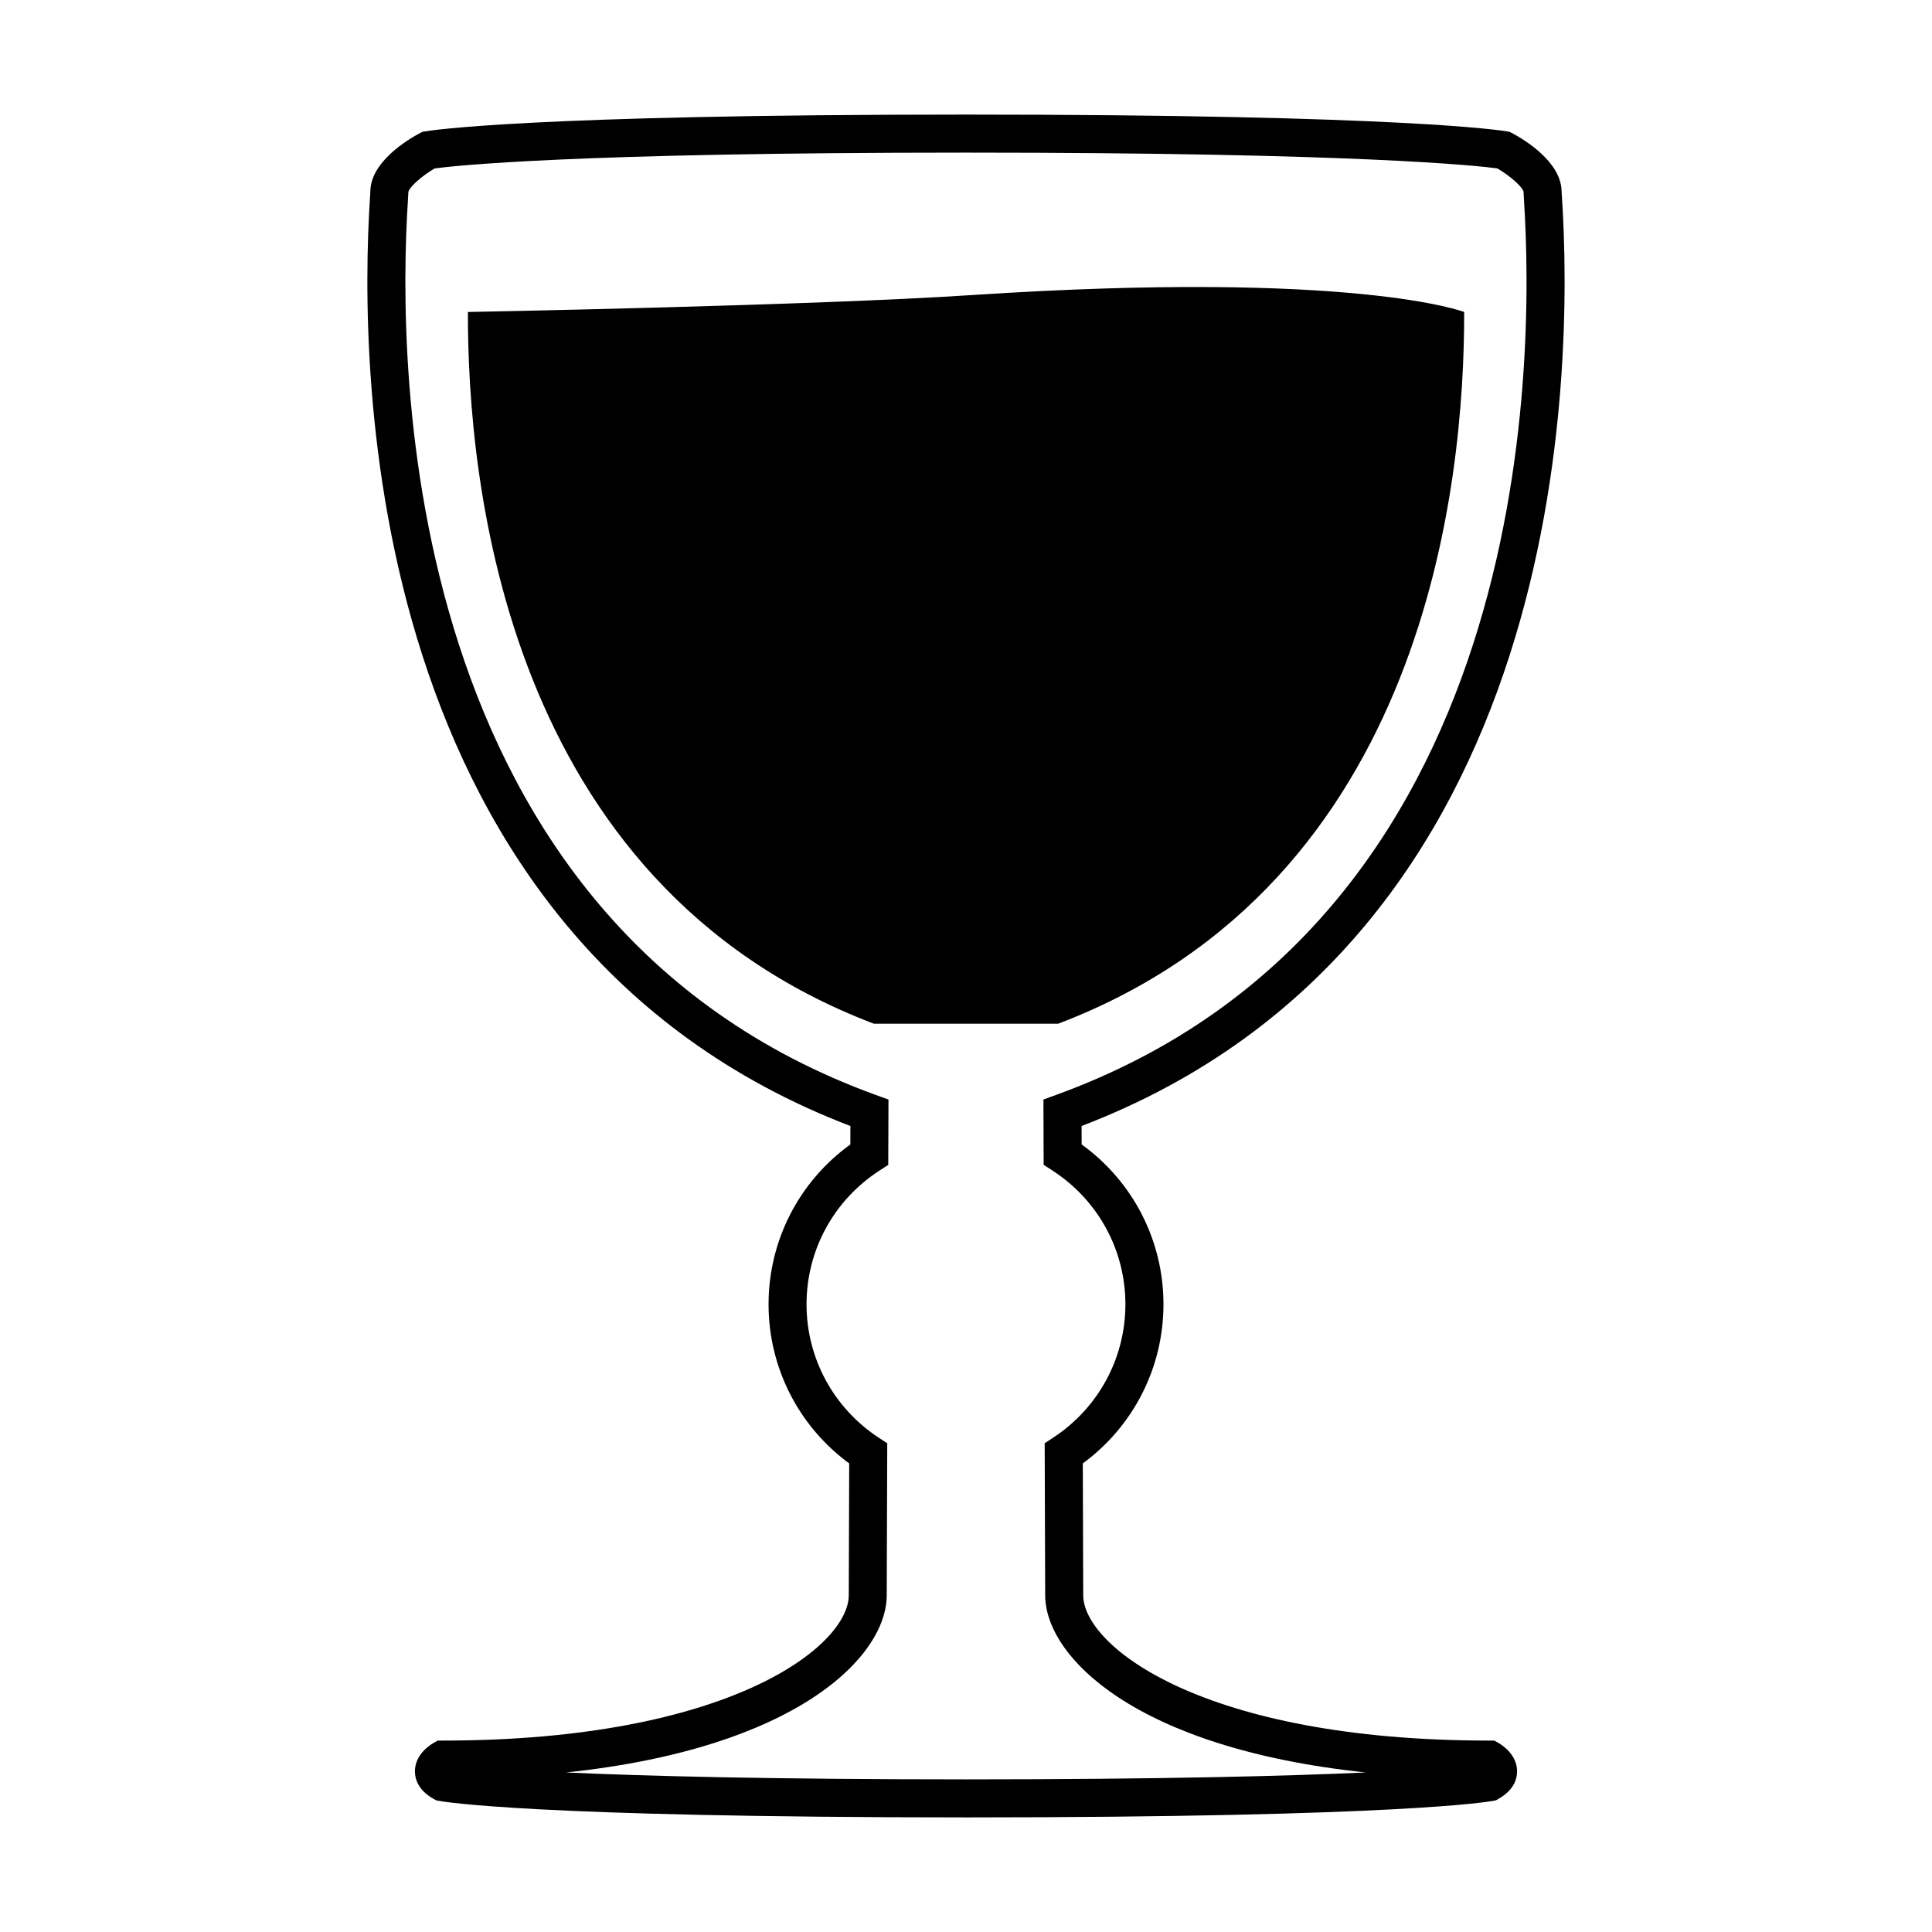
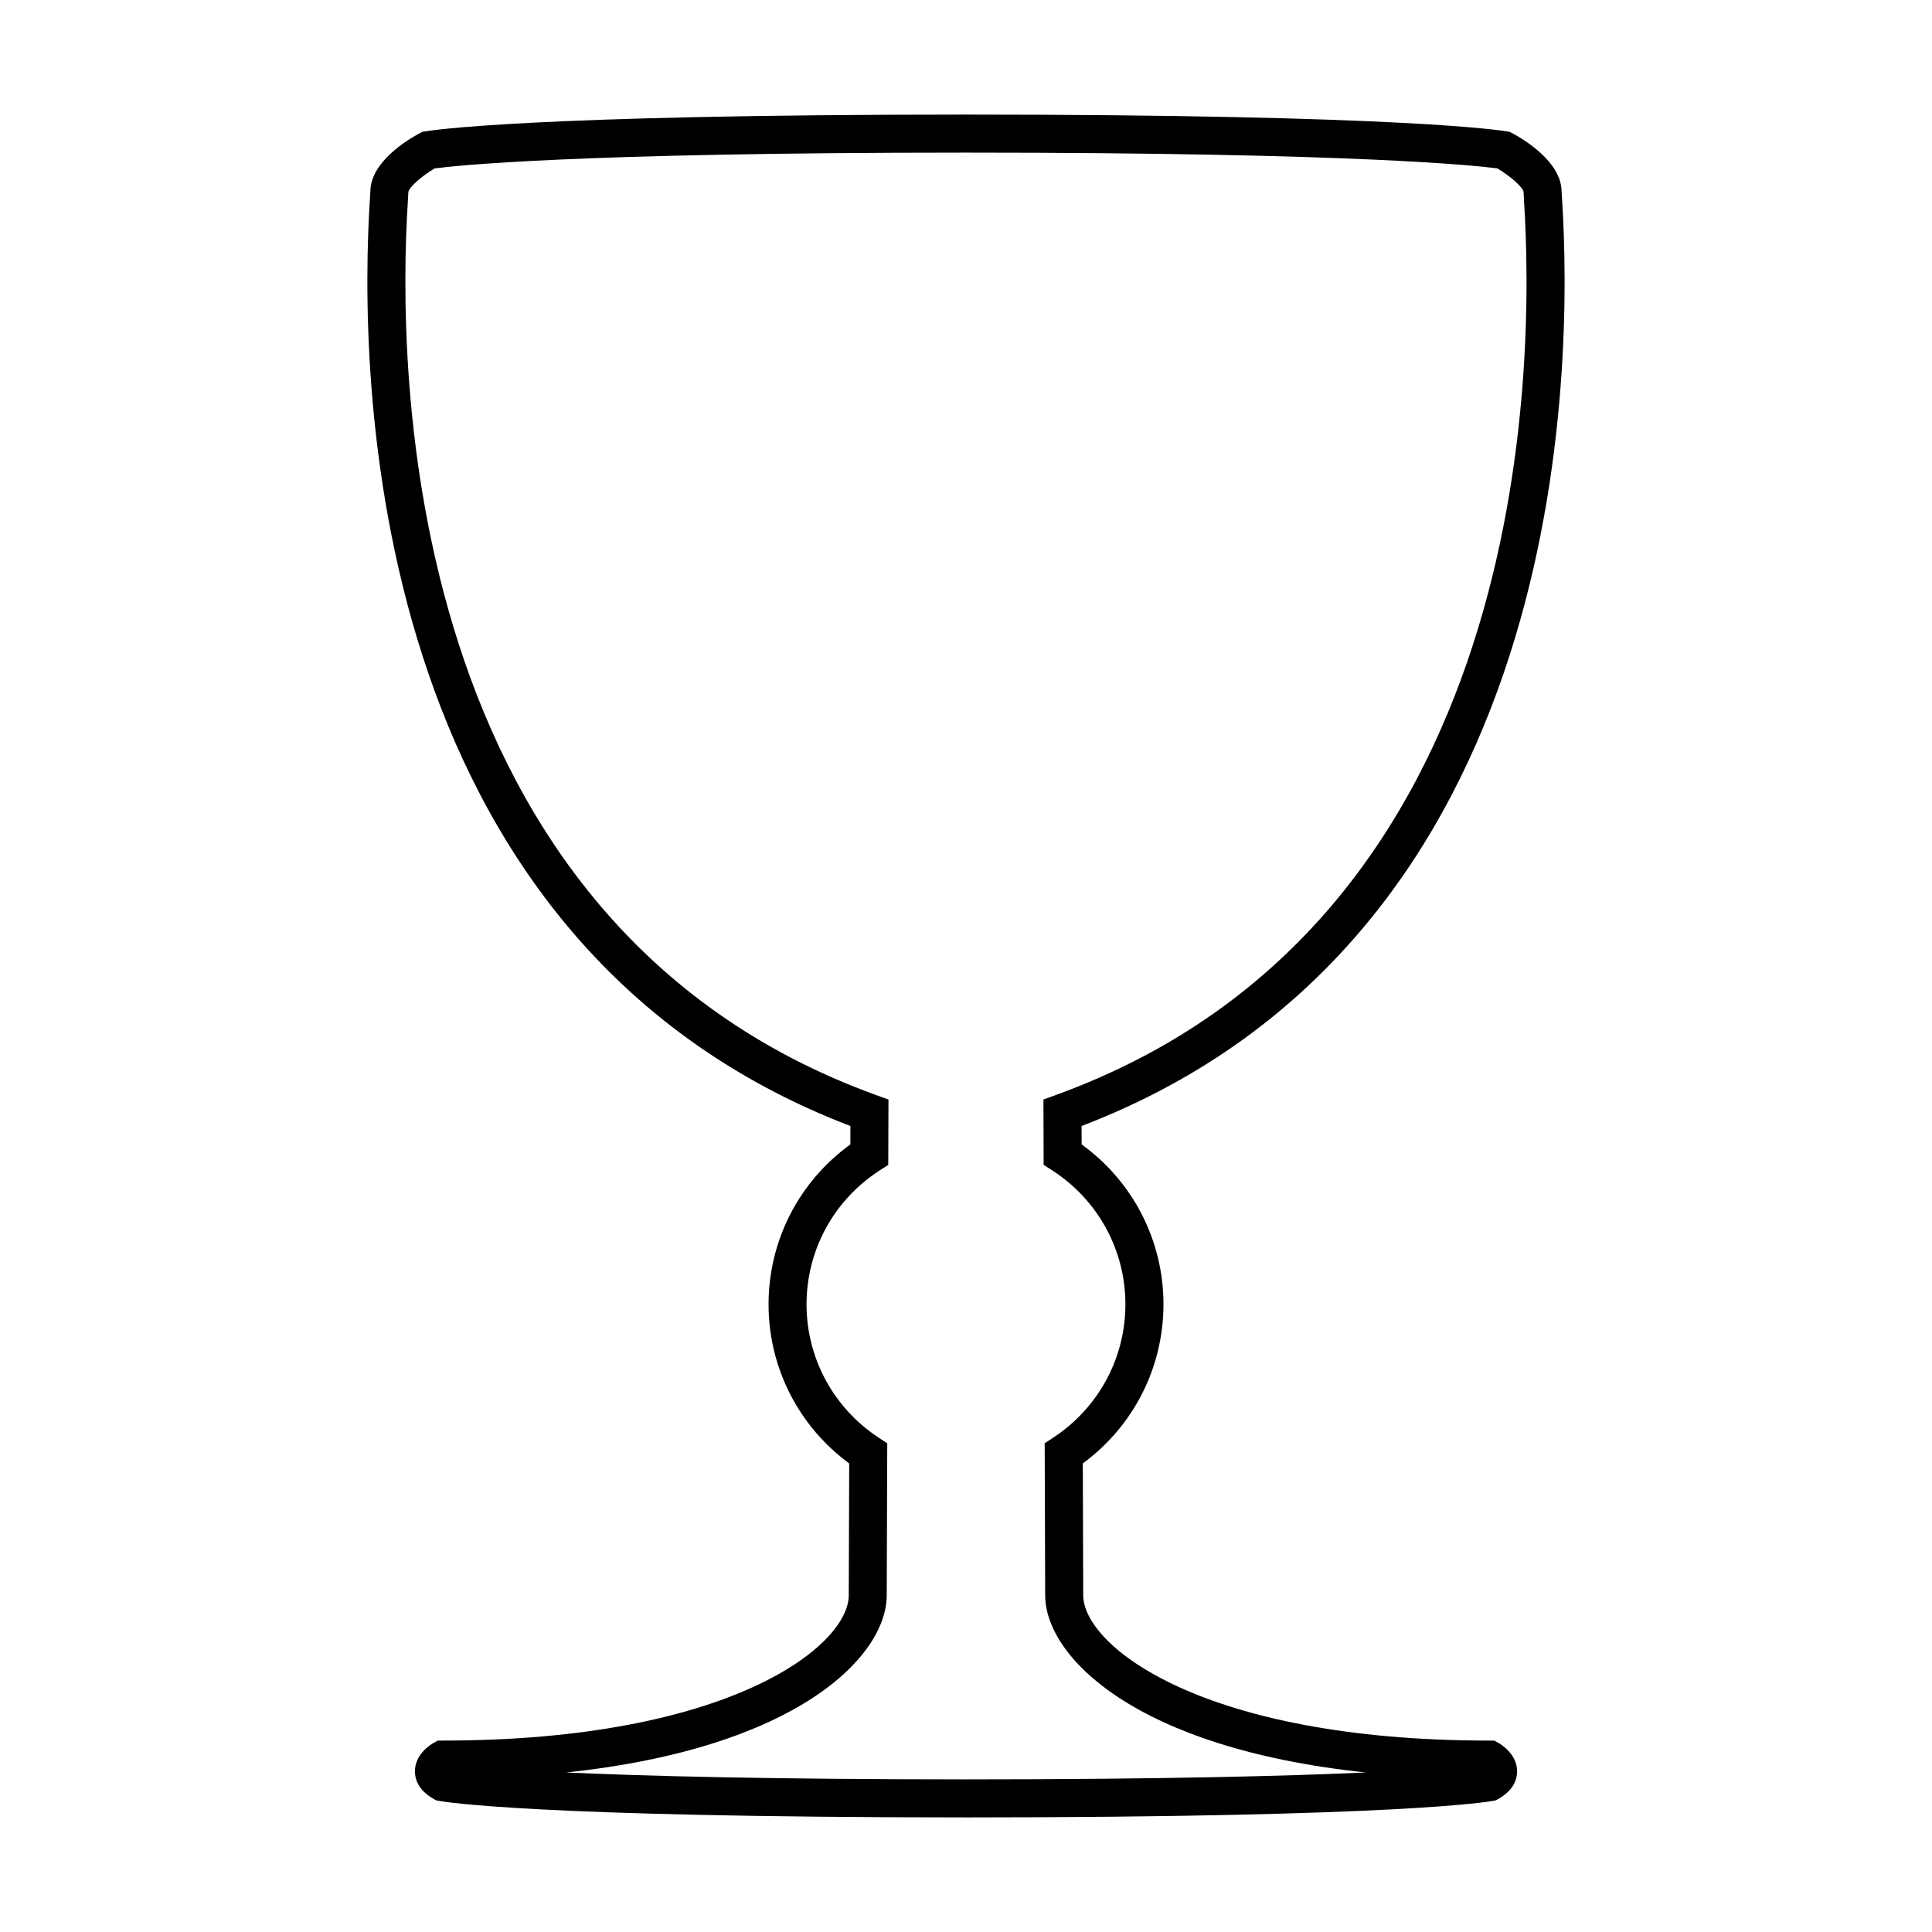
<svg xmlns="http://www.w3.org/2000/svg" fill="#000000" width="800px" height="800px" version="1.1" viewBox="144 144 512 512">
  <g>
    <path d="m400 625.63c-115.51-0.023-138.68-4.195-139.61-4.375l-0.828-0.156-0.73-0.418c-4.031-2.309-4.871-5.223-4.871-7.269 0-4.481 4.066-7.019 4.883-7.481l1.16-0.66h1.336c76.035 0 107.59-25.086 107.59-38.52 0-1.125 0.031-10.59 0.082-23.906l0.035-11.023c-13.43-9.863-21.371-25.426-21.371-42.164 0-16.883 8.051-32.516 21.676-42.367l0.016-4.887c-129.65-49.625-130.26-200.58-127.32-245.98 0.051-0.816 0.09-1.359 0.098-1.621 0-7.898 9.977-13.844 13.035-15.473l0.715-0.383 0.797-0.137c1.039-0.184 26.898-4.445 143.3-4.445 116.39 0 142.25 4.262 143.3 4.445l0.797 0.137 0.715 0.379c3.059 1.633 13.035 7.57 13.035 15.508 0.004 0.227 0.047 0.777 0.102 1.586 2.949 45.398 2.344 196.36-127.31 245.98l0.016 4.887c13.629 9.848 21.684 25.492 21.684 42.367 0 16.738-7.941 32.301-21.375 42.164 0.066 18.887 0.109 33.52 0.109 34.934 0 13.43 31.562 38.52 107.6 38.52h1.336l1.16 0.66c0.816 0.469 4.875 3.008 4.883 7.481 0 2.047-0.848 4.961-4.875 7.269l-0.73 0.418-0.828 0.156c-0.934 0.18-24.102 4.352-139.61 4.375zm-105.97-11.906c20.742 0.945 53.949 1.82 105.97 1.828 52.012-0.012 85.223-0.887 105.96-1.828-61.293-6.453-84.977-30.797-84.977-46.977 0-1.477-0.055-17.406-0.121-37.539l-0.012-2.731 2.281-1.5c11.969-7.863 19.113-21.07 19.113-35.328 0-14.375-7.246-27.629-19.371-35.473l-2.297-1.484-0.055-17.312 3.332-1.211c126.38-45.898 126.88-193.08 124.02-237.1-0.082-1.18-0.117-1.941-0.117-2.242-0.211-1.246-3.606-4.258-6.969-6.207-5.078-0.672-36.52-4.176-140.8-4.176-104.19 0-135.67 3.5-140.79 4.188-3.414 1.988-6.762 4.957-6.977 6.266 0 0.246-0.039 1.004-0.117 2.188-2.856 44.012-2.352 191.2 124.02 237.1l3.332 1.203-0.059 17.32-2.293 1.48c-12.121 7.84-19.363 21.098-19.363 35.473 0 14.258 7.144 27.461 19.109 35.328l2.281 1.5-0.055 16.398c-0.047 13.301-0.082 22.754-0.082 23.871-0.004 16.168-23.688 40.512-84.98 46.965z" />
-     <path d="m375.56 415.29h48.879c97.809-37.242 107.67-143.81 107.58-188.61 0 0-28.848-11.18-130.5-4.481-42.391 2.797-133.52 4.481-133.52 4.481-0.098 44.801 9.758 151.37 107.57 188.61z" />
  </g>
</svg>